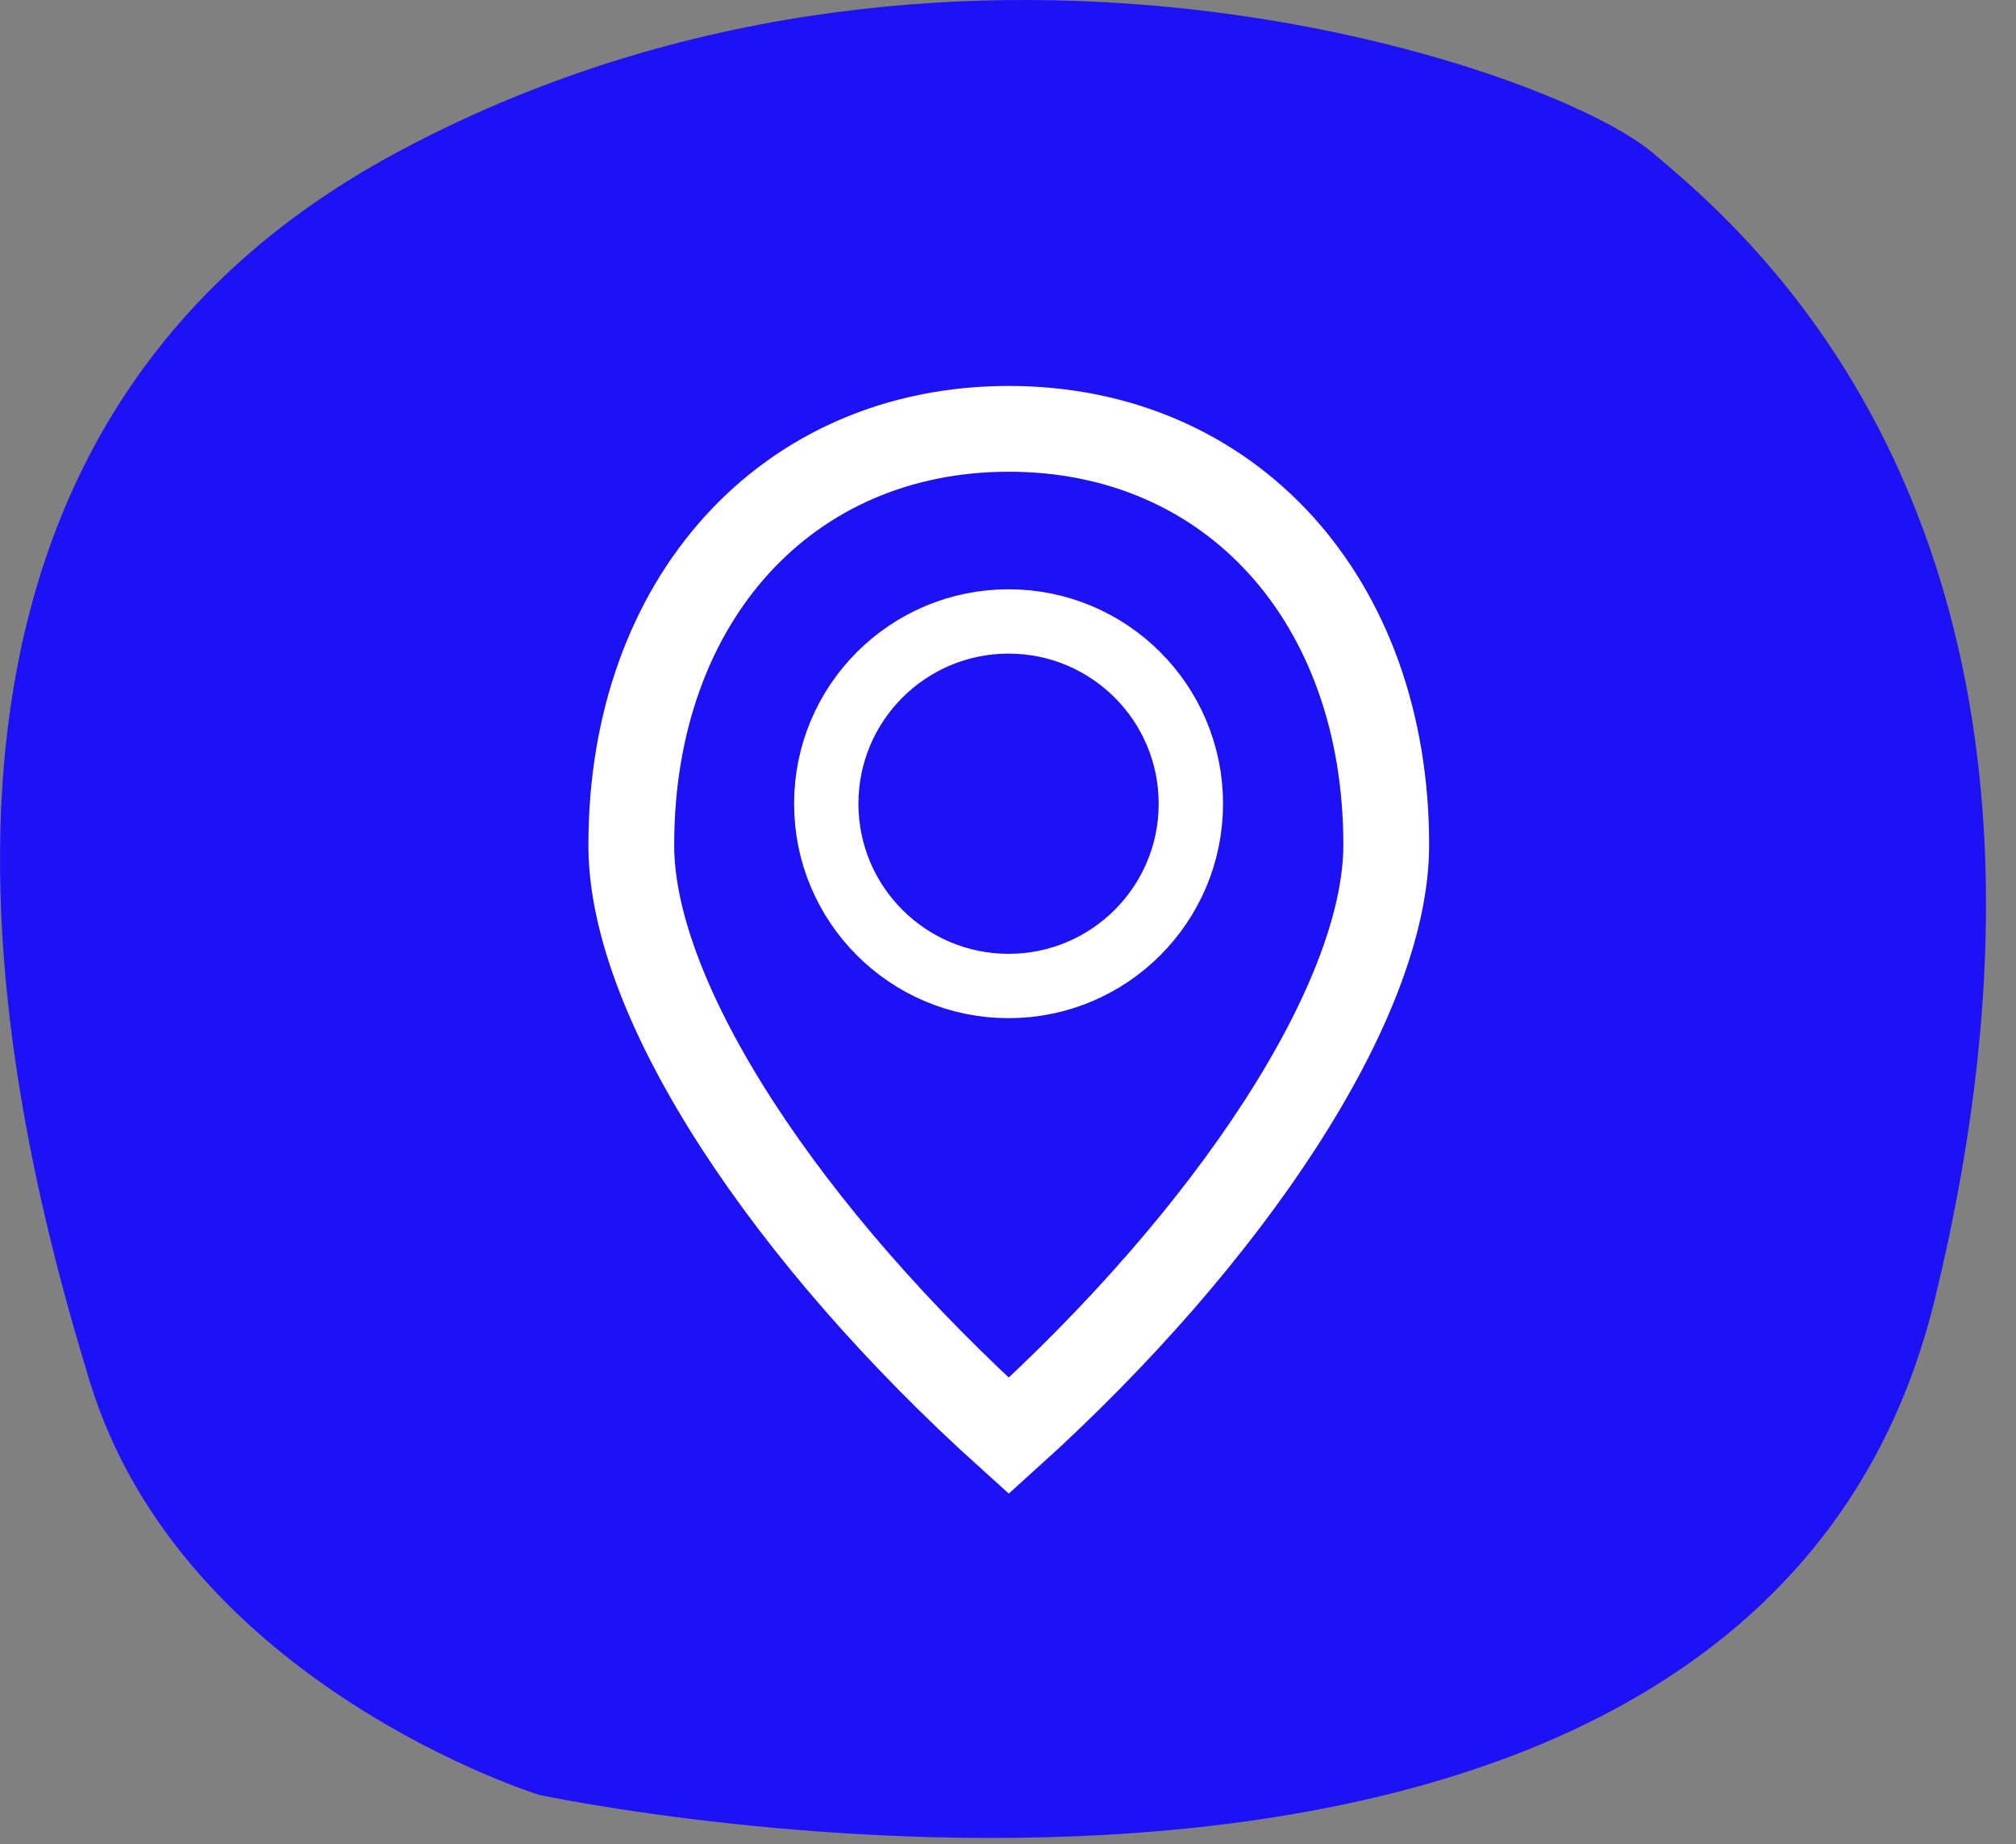
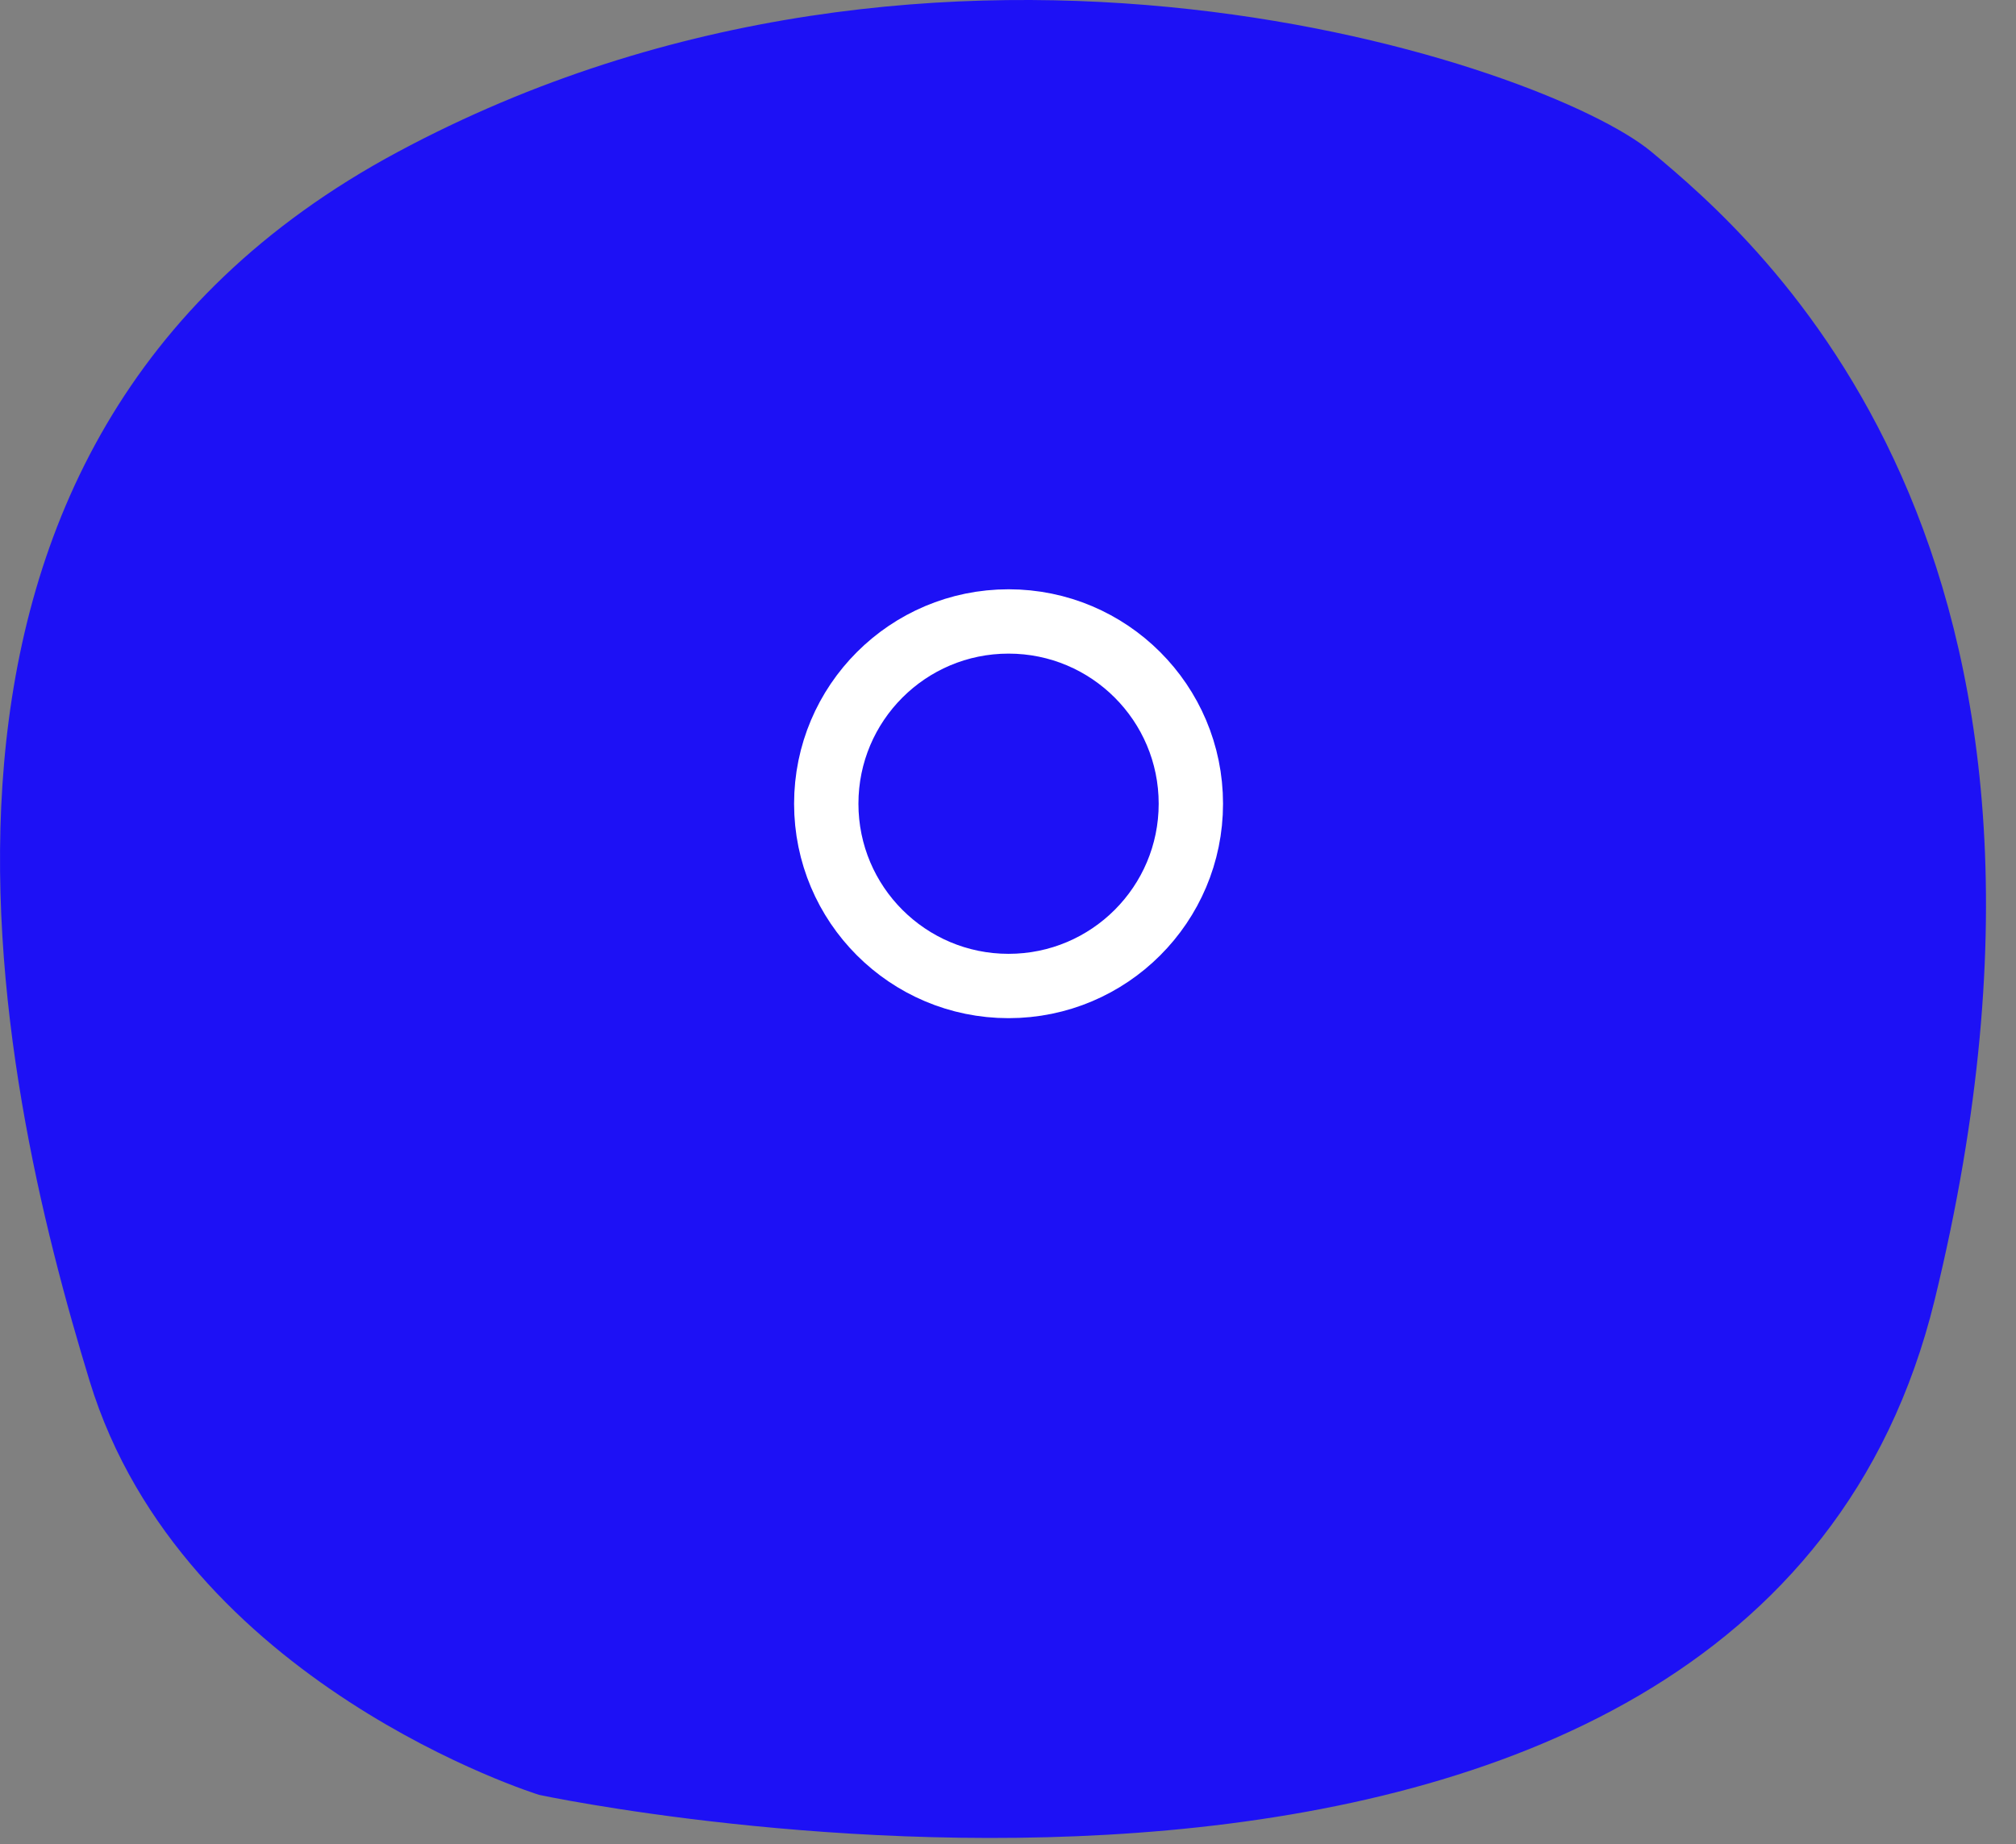
<svg xmlns="http://www.w3.org/2000/svg" clip-rule="evenodd" fill-rule="evenodd" viewBox="0 0 47 43">
  <rect x="0" y="0" width="47" height="43" fill="#808080" stroke="none" />
-   <path d="m2.091 32.206c-2.163-7.073-5.551-21.834 7.184-28.664s26.782-2.042 29.228 0 10.894 9.183 6.6 26.77-32.534 11.538-32.534 11.538-8.315-2.571-10.478-9.644z" fill="#1d11f5" fill-rule="nonzero" />
+   <path d="m2.091 32.206c-2.163-7.073-5.551-21.834 7.184-28.664s26.782-2.042 29.228 0 10.894 9.183 6.6 26.77-32.534 11.538-32.534 11.538-8.315-2.571-10.478-9.644" fill="#1d11f5" fill-rule="nonzero" />
  <g fill="none">
-     <path d="m23.518 33.479c5.145-4.645 8.8-10.13 8.8-13.78 0-5.709-3.623-9.7-8.8-9.7s-8.8 3.99-8.8 9.7c-.009 3.664 3.668 9.153 8.8 13.78z" stroke="#fff" stroke-width="2" />
    <circle cx="23.513" cy="18.74" r="5" />
    <circle cx="23.513" cy="18.74" r="4.25" stroke="#fff" stroke-width="1.5" />
  </g>
</svg>